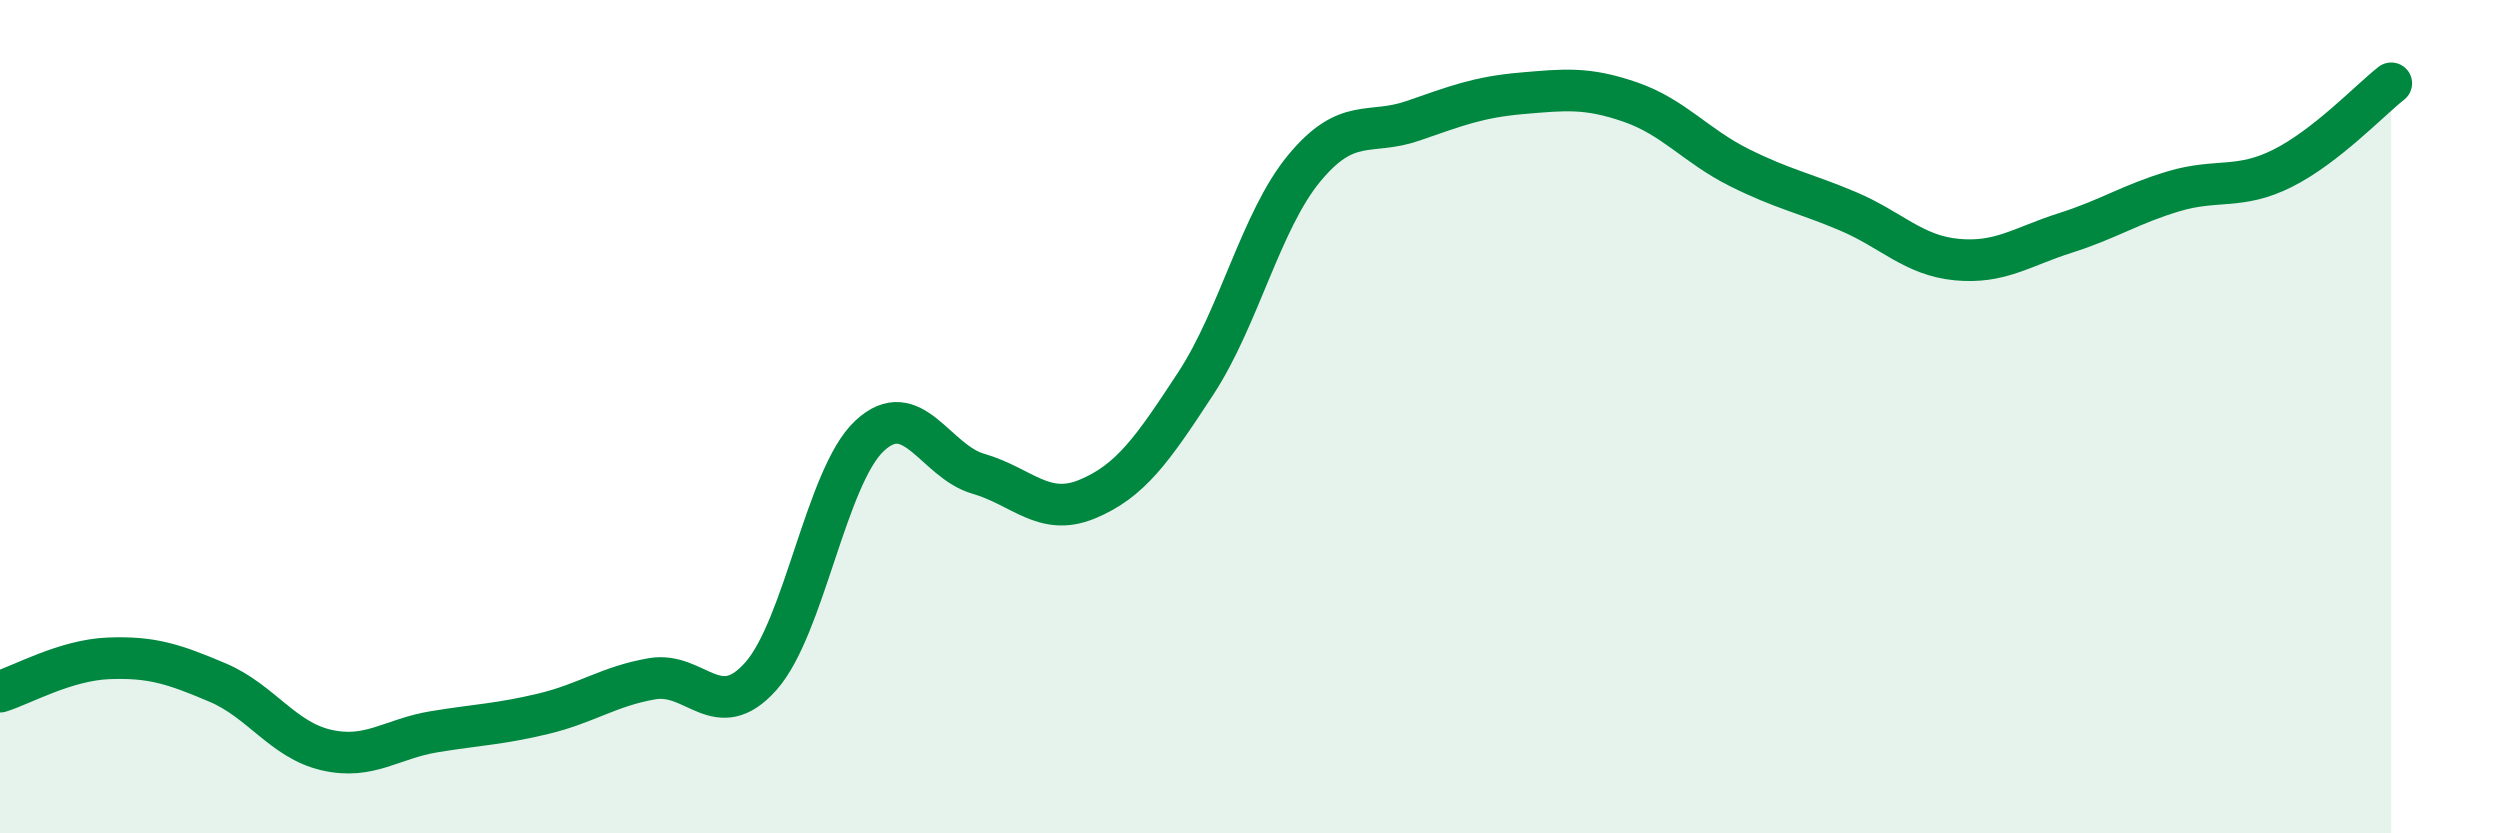
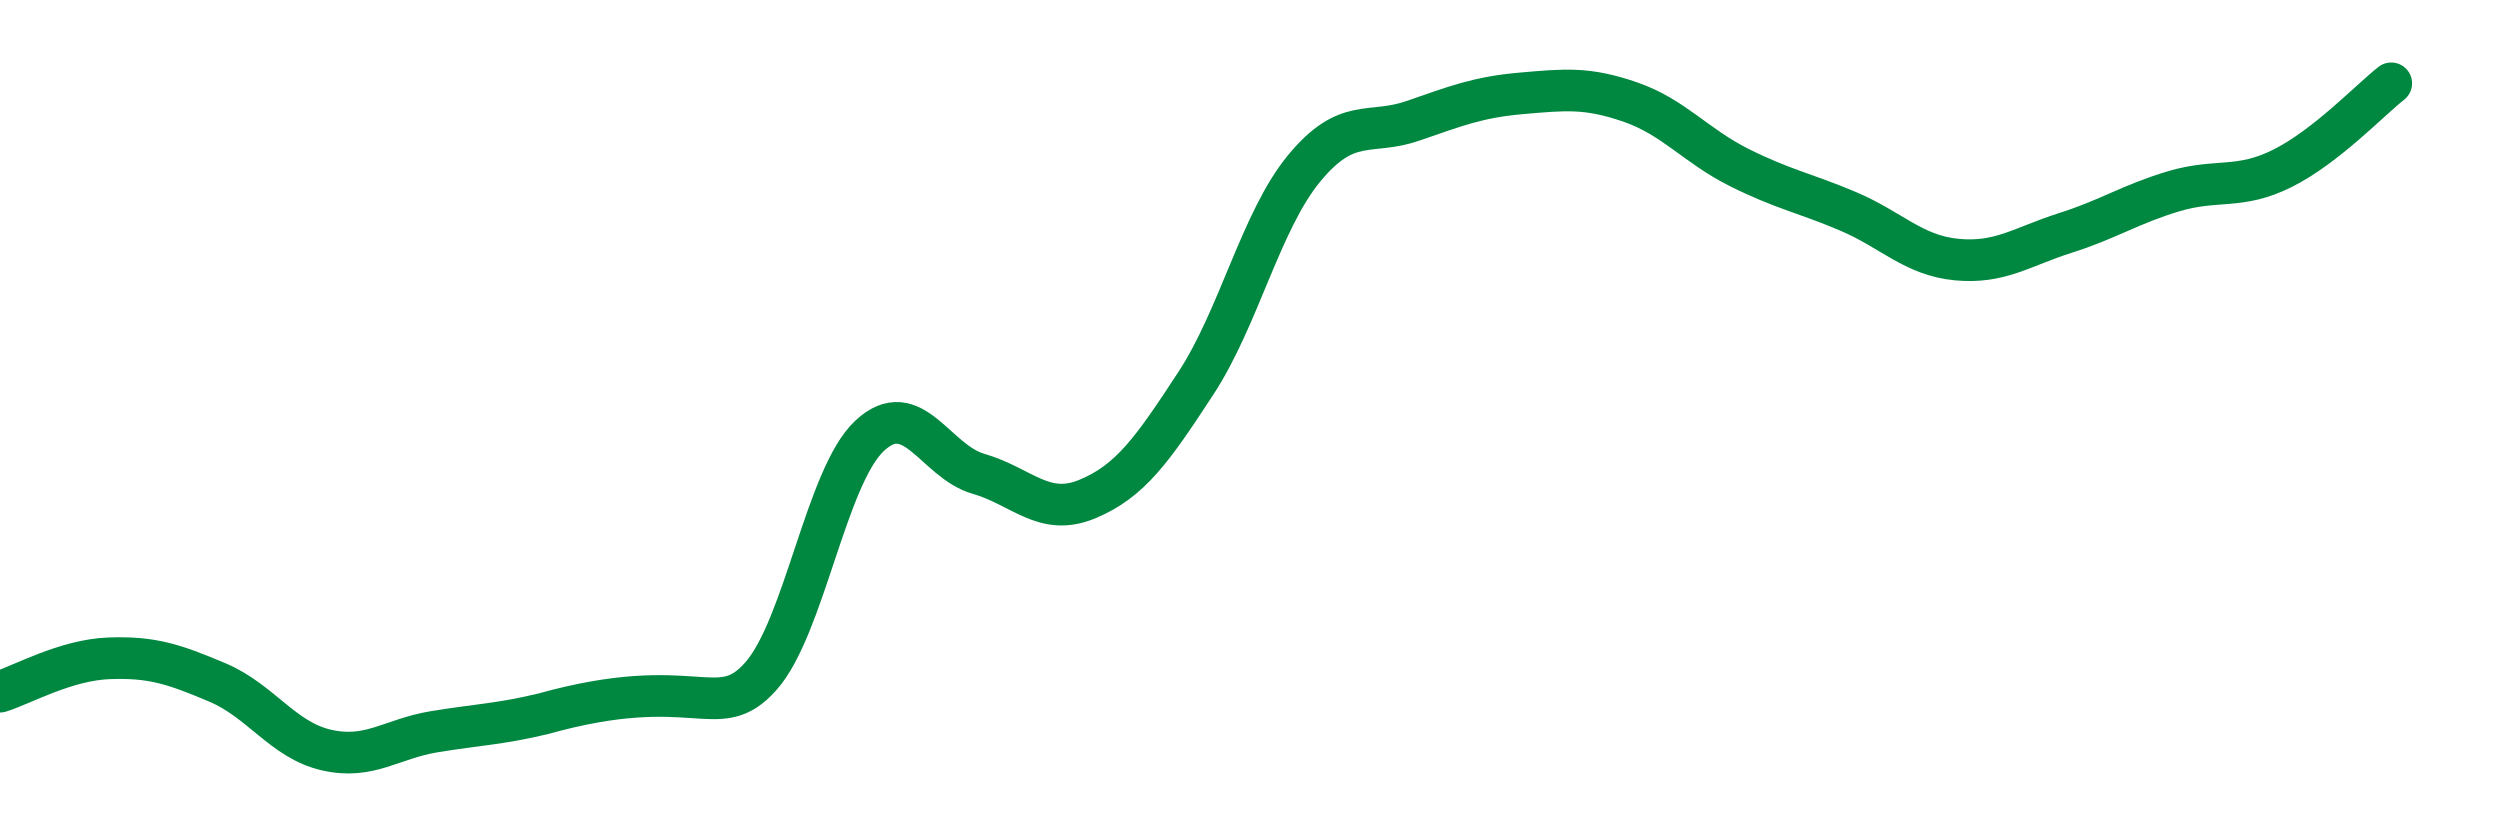
<svg xmlns="http://www.w3.org/2000/svg" width="60" height="20" viewBox="0 0 60 20">
-   <path d="M 0,16.6 C 0.52,16.44 1.57,15.84 2.61,15.8 C 3.65,15.76 4.18,15.94 5.22,16.38 C 6.26,16.82 6.79,17.76 7.83,18 C 8.87,18.24 9.39,17.73 10.43,17.56 C 11.47,17.39 12,17.38 13.04,17.13 C 14.08,16.88 14.61,16.47 15.65,16.29 C 16.69,16.11 17.22,17.4 18.26,16.23 C 19.3,15.06 19.83,11.43 20.87,10.46 C 21.91,9.49 22.44,11.07 23.48,11.37 C 24.52,11.67 25.05,12.41 26.09,11.98 C 27.13,11.55 27.66,10.79 28.7,9.2 C 29.74,7.61 30.26,5.3 31.3,4.04 C 32.34,2.78 32.87,3.26 33.91,2.9 C 34.95,2.54 35.48,2.33 36.52,2.24 C 37.56,2.15 38.09,2.09 39.13,2.45 C 40.17,2.81 40.7,3.5 41.74,4.02 C 42.78,4.54 43.31,4.63 44.35,5.07 C 45.39,5.51 45.92,6.13 46.96,6.23 C 48,6.33 48.53,5.92 49.57,5.59 C 50.61,5.26 51.13,4.9 52.17,4.59 C 53.21,4.28 53.74,4.56 54.78,4.04 C 55.82,3.52 56.87,2.41 57.39,2L57.39 20L0 20Z" fill="#008740" opacity="0.1" stroke-linecap="round" stroke-linejoin="round" />
-   <path d="M 0,16.6 C 0.52,16.44 1.57,15.84 2.61,15.8 C 3.65,15.76 4.18,15.94 5.22,16.38 C 6.26,16.82 6.79,17.76 7.83,18 C 8.87,18.24 9.39,17.73 10.43,17.56 C 11.47,17.39 12,17.38 13.04,17.13 C 14.08,16.88 14.61,16.47 15.65,16.29 C 16.69,16.11 17.22,17.4 18.26,16.23 C 19.3,15.06 19.83,11.43 20.87,10.46 C 21.91,9.49 22.44,11.07 23.48,11.37 C 24.52,11.67 25.05,12.41 26.09,11.98 C 27.13,11.55 27.66,10.79 28.7,9.2 C 29.74,7.61 30.26,5.3 31.3,4.04 C 32.34,2.78 32.87,3.26 33.91,2.9 C 34.95,2.54 35.48,2.33 36.52,2.24 C 37.56,2.15 38.09,2.09 39.13,2.45 C 40.17,2.81 40.7,3.5 41.74,4.02 C 42.78,4.54 43.31,4.63 44.35,5.07 C 45.39,5.51 45.92,6.13 46.96,6.23 C 48,6.33 48.53,5.92 49.57,5.59 C 50.61,5.26 51.13,4.9 52.17,4.59 C 53.21,4.28 53.74,4.56 54.78,4.04 C 55.82,3.52 56.87,2.41 57.39,2" stroke="#008740" stroke-width="1" fill="none" stroke-linecap="round" stroke-linejoin="round" />
+   <path d="M 0,16.6 C 0.52,16.44 1.57,15.84 2.61,15.8 C 3.65,15.76 4.18,15.94 5.22,16.38 C 6.26,16.82 6.79,17.76 7.83,18 C 8.87,18.24 9.39,17.73 10.43,17.56 C 11.47,17.39 12,17.38 13.04,17.13 C 16.69,16.11 17.22,17.4 18.26,16.23 C 19.3,15.06 19.83,11.43 20.87,10.46 C 21.91,9.49 22.44,11.07 23.48,11.37 C 24.52,11.67 25.05,12.41 26.09,11.98 C 27.13,11.55 27.66,10.79 28.7,9.2 C 29.74,7.61 30.26,5.3 31.3,4.04 C 32.34,2.78 32.87,3.26 33.91,2.9 C 34.95,2.54 35.48,2.33 36.52,2.24 C 37.56,2.15 38.09,2.09 39.13,2.45 C 40.17,2.81 40.7,3.5 41.74,4.02 C 42.78,4.54 43.31,4.63 44.35,5.07 C 45.39,5.51 45.92,6.13 46.96,6.23 C 48,6.33 48.53,5.92 49.57,5.59 C 50.61,5.26 51.13,4.9 52.17,4.59 C 53.21,4.28 53.74,4.56 54.78,4.04 C 55.82,3.52 56.87,2.41 57.39,2" stroke="#008740" stroke-width="1" fill="none" stroke-linecap="round" stroke-linejoin="round" />
</svg>